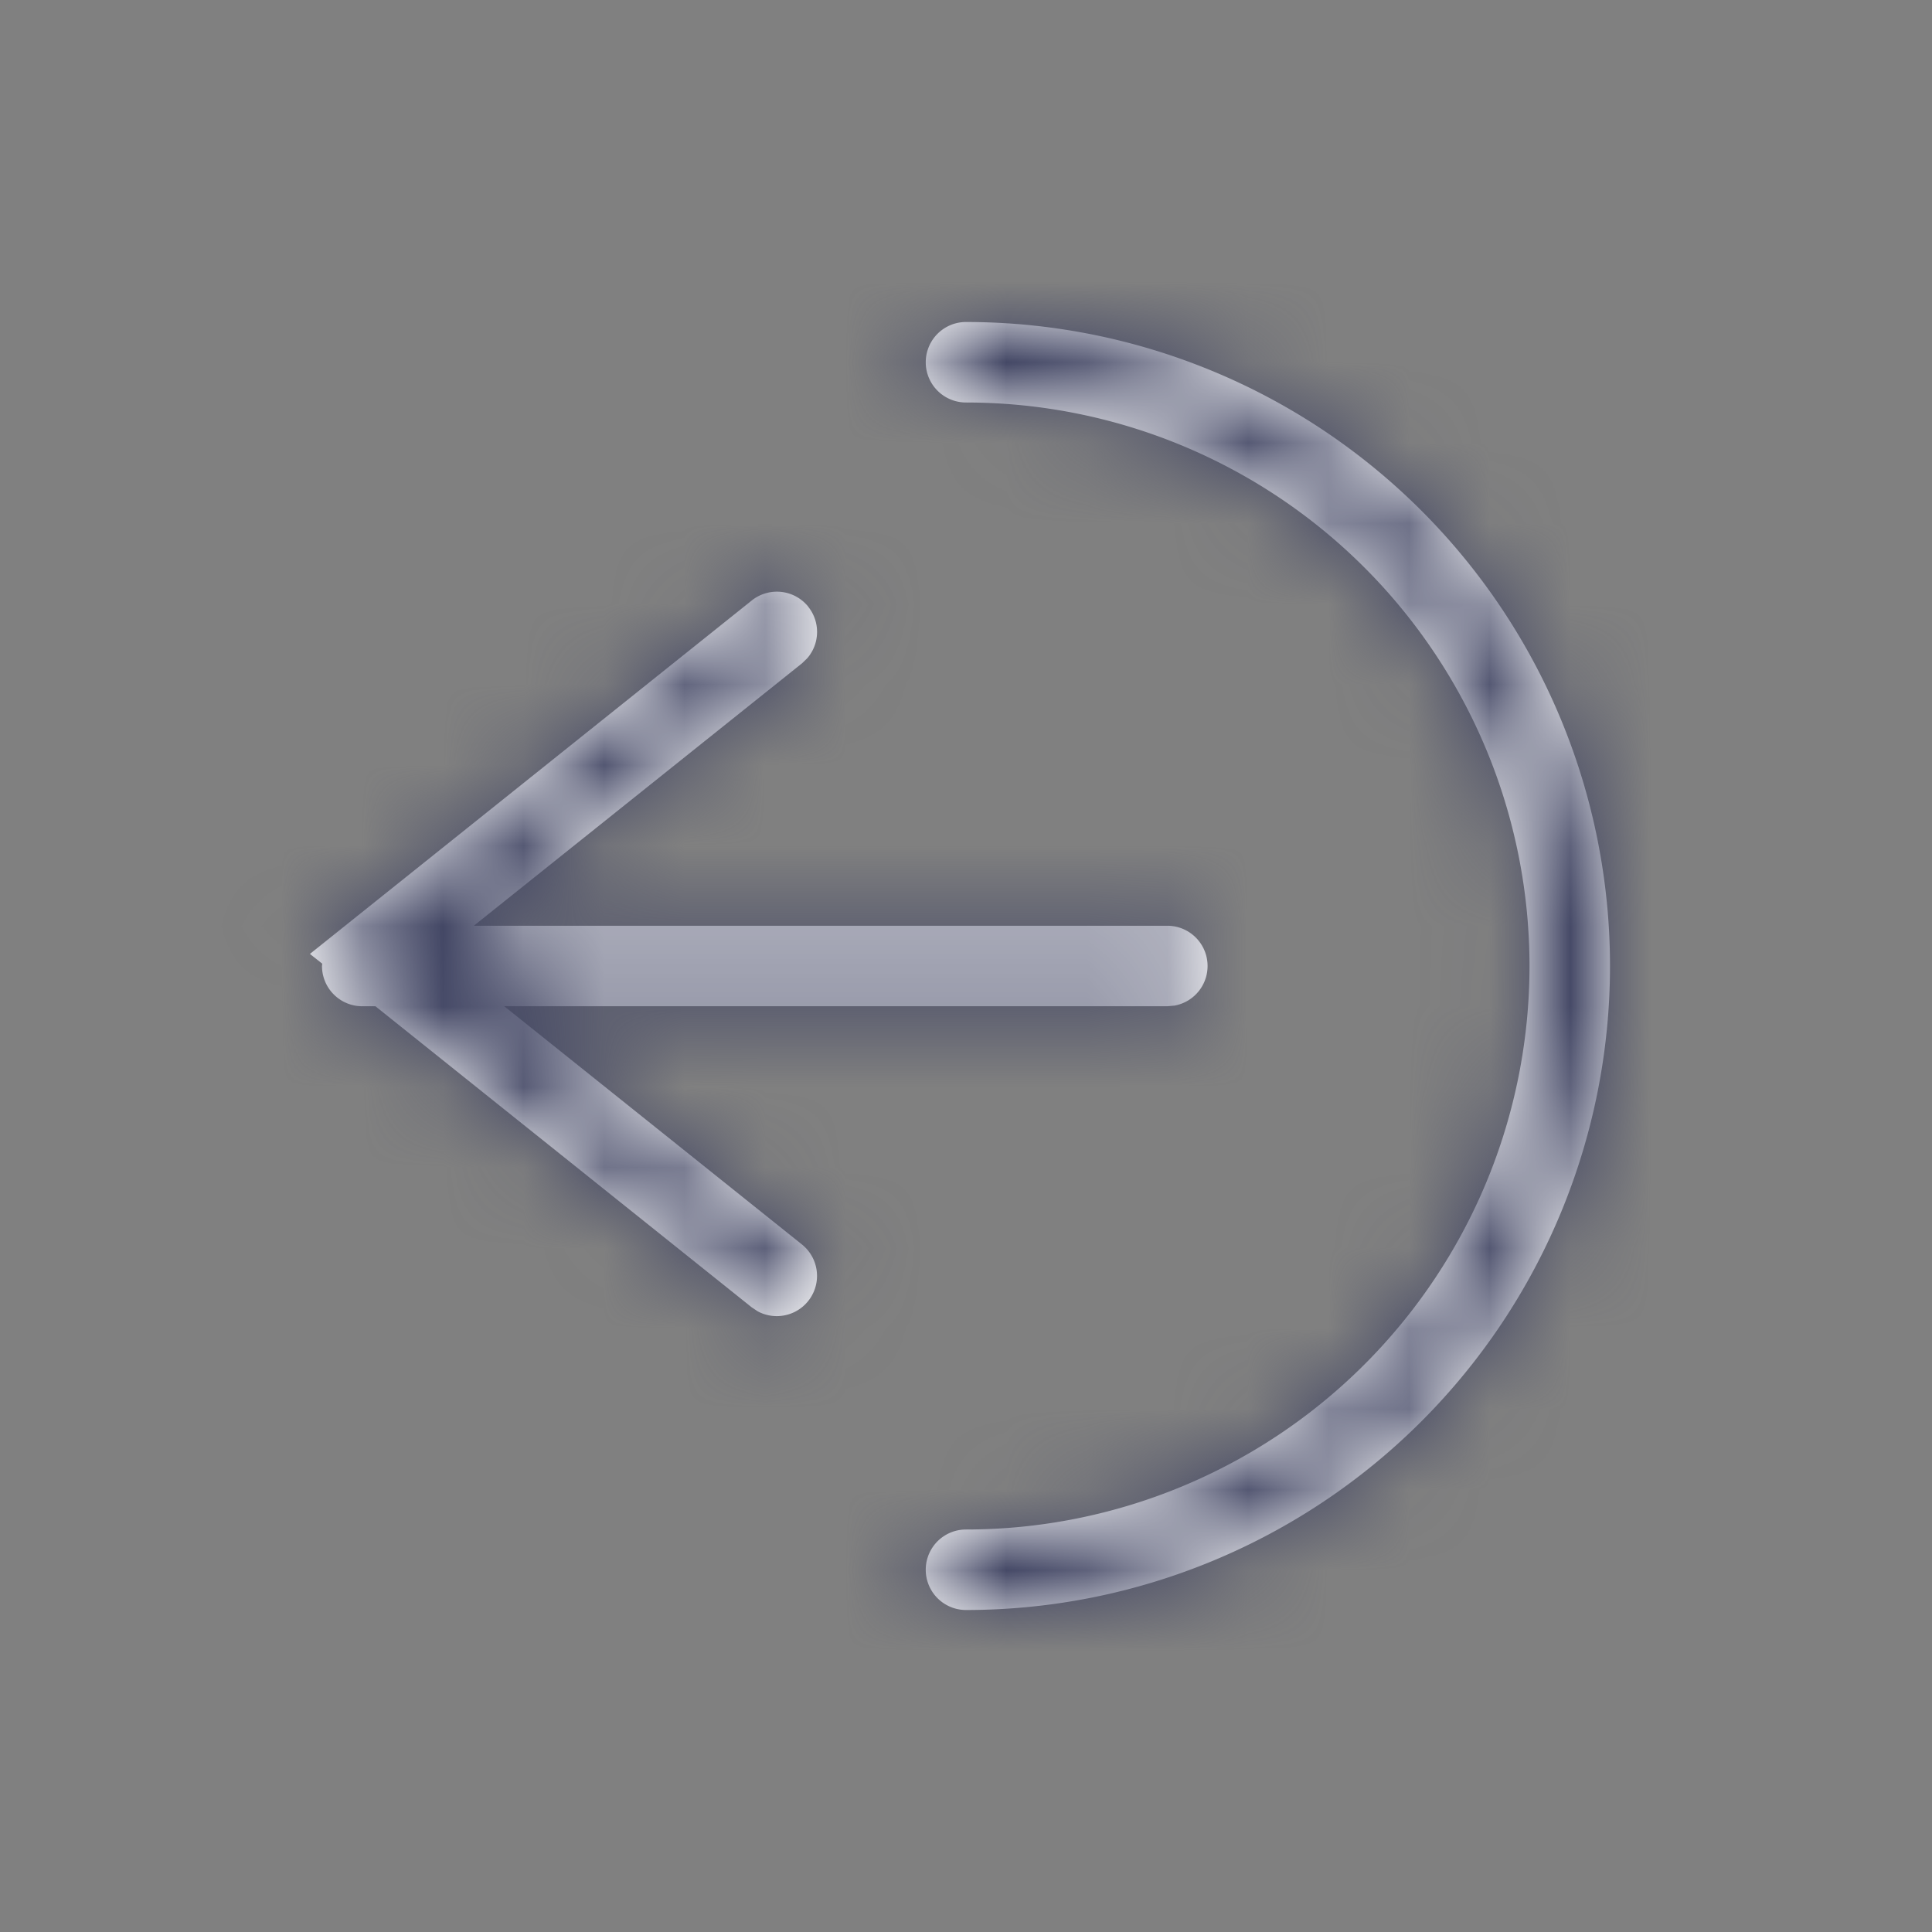
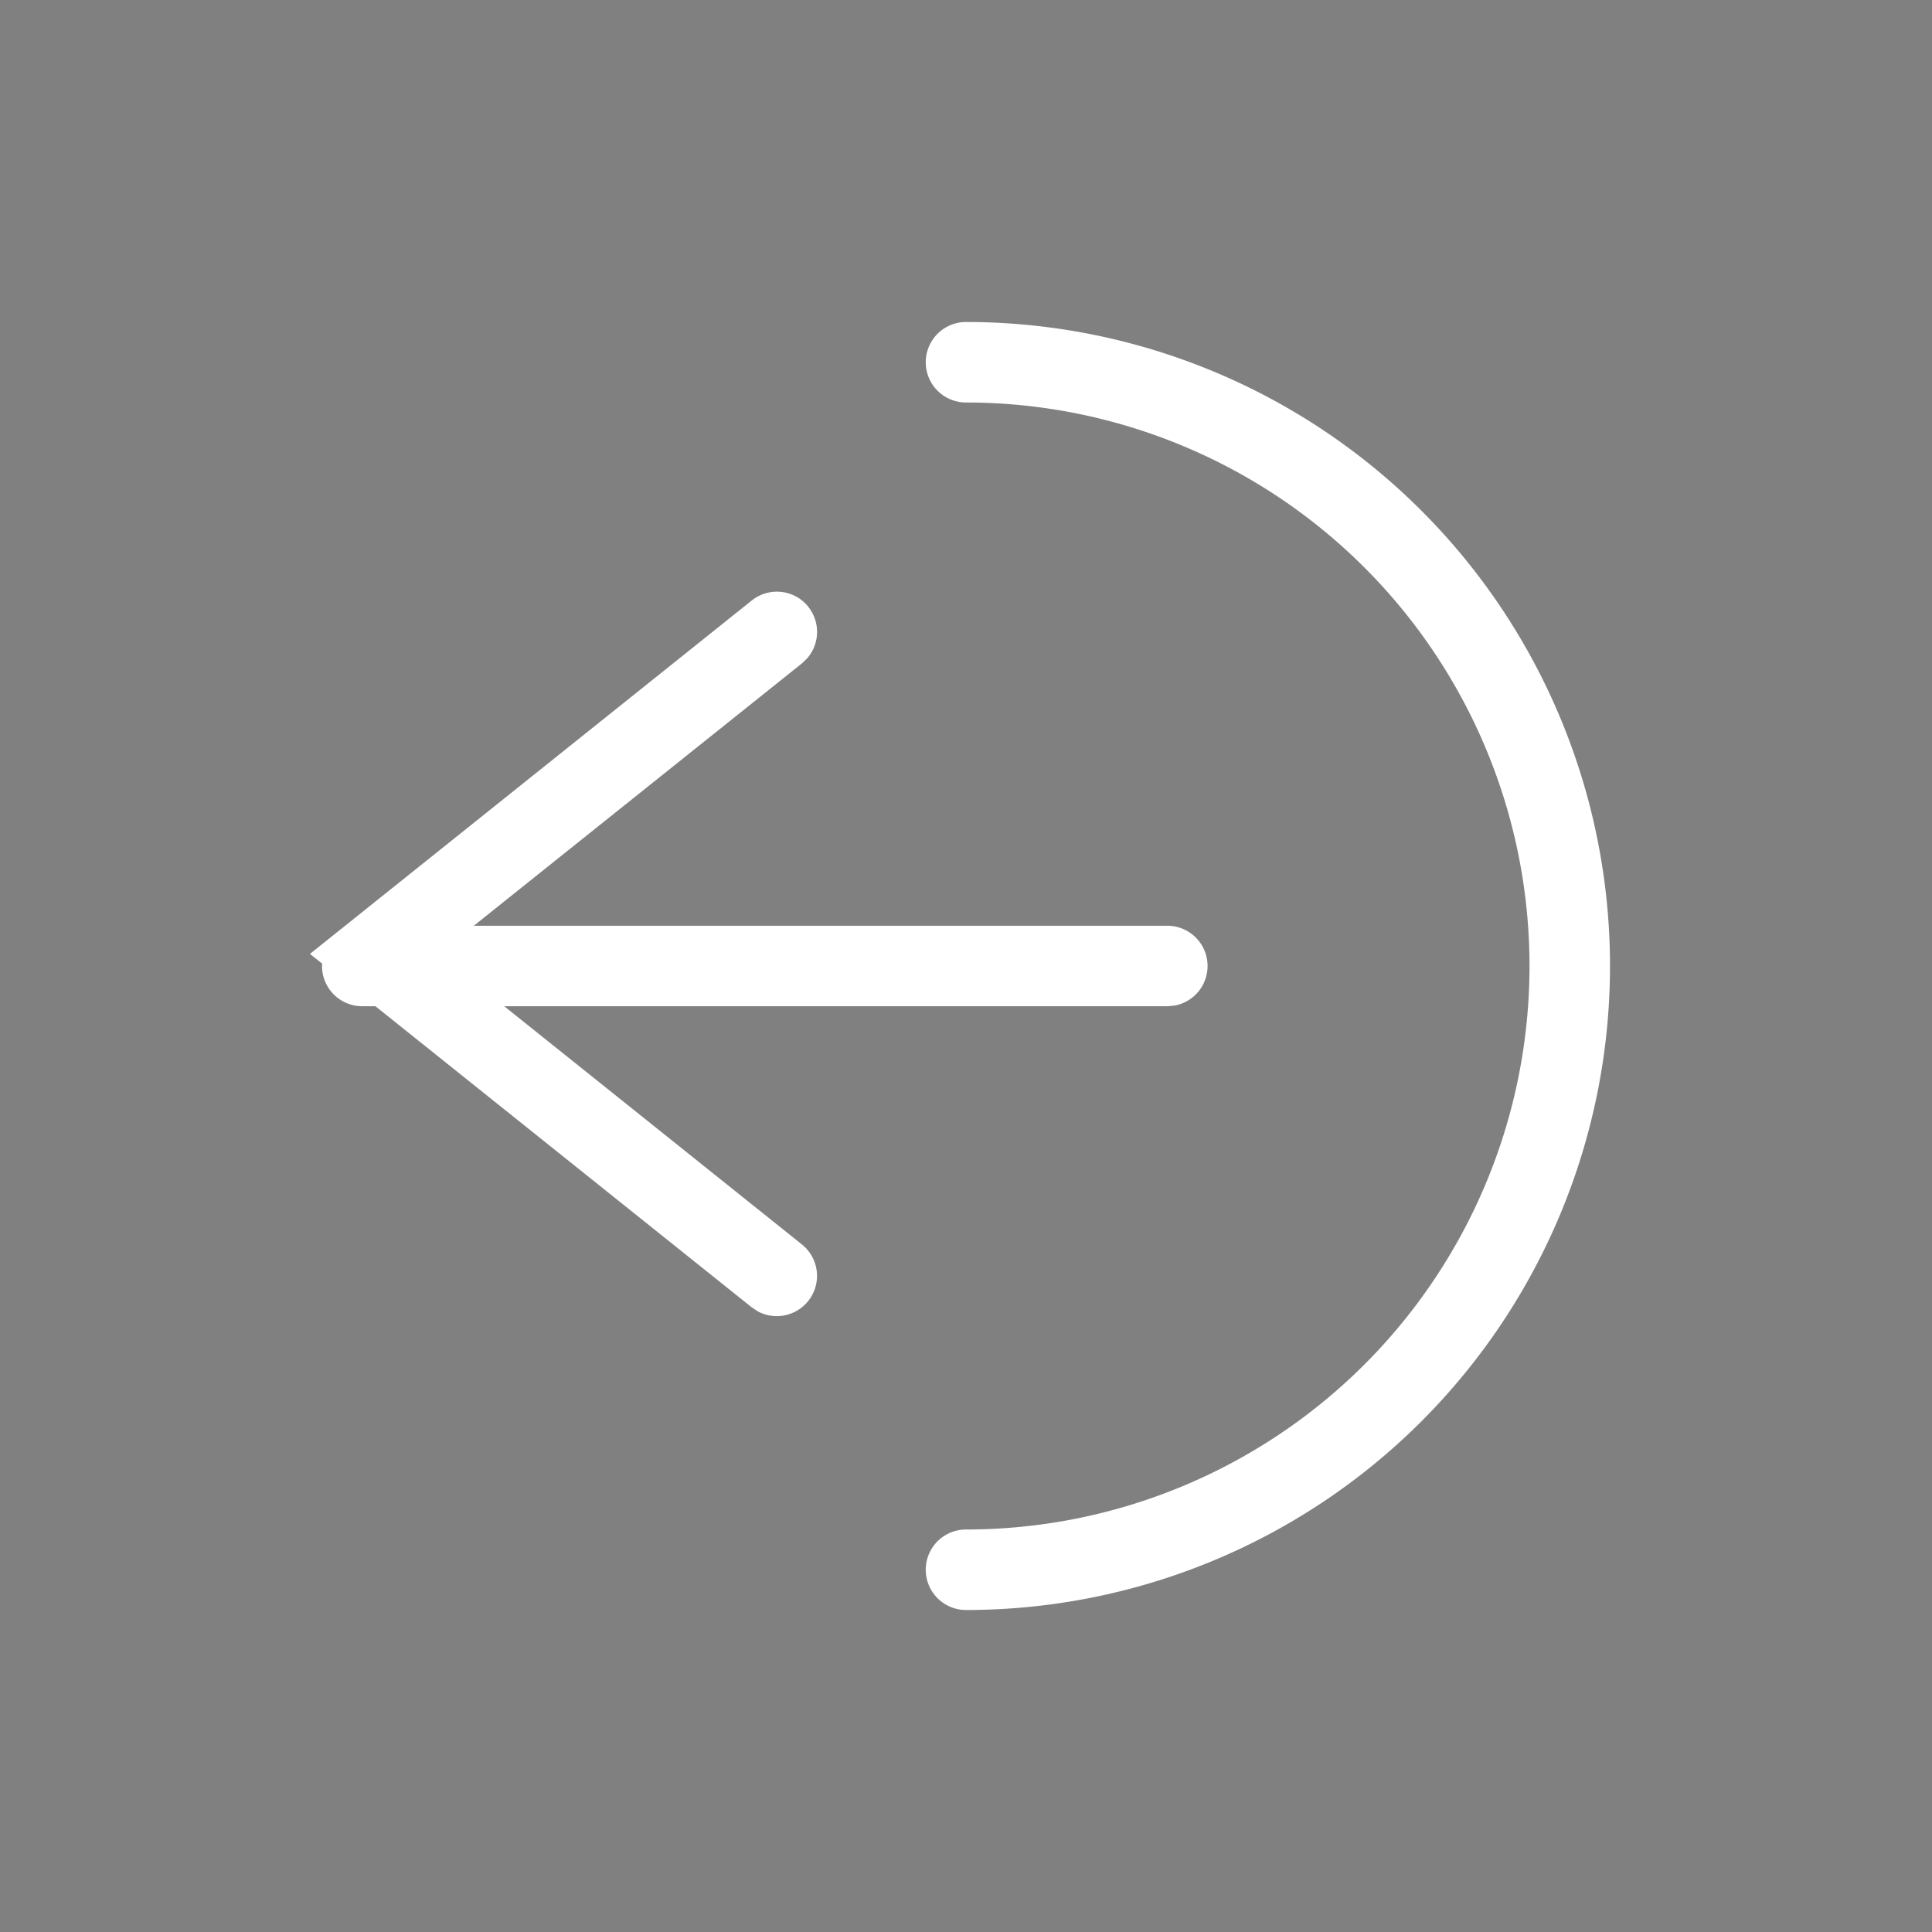
<svg xmlns="http://www.w3.org/2000/svg" xmlns:xlink="http://www.w3.org/1999/xlink" width="24" height="24" viewBox="0 0 24 24">
  <rect x="0" y="0" width="24" height="24" fill="#808080" stroke="none" />
  <defs>
    <path d="M12 4a8 8 0 1 1 0 16 .5.5 0 1 1 0-1 7 7 0 0 0 0-14 .5.5 0 1 1 0-1zm-1.96 3.537a.5.5 0 0 1-.012.64l-.065.063-4.077 3.26H14.5a.5.5 0 0 1 .09.992l-.09.008H6.264l3.699 2.96a.5.5 0 0 1-.55.83l-.075-.05-4.674-3.74H4.5A.5.5 0 0 1 4 12l.003-.029-.153-.121 5.488-4.39a.5.5 0 0 1 .703.077z" id="jmw8l890ma" />
  </defs>
  <g fill="none" fill-rule="evenodd">
    <mask id="9qjuc1hhrb" fill="#fff">
      <use xlink:href="#jmw8l890ma" />
    </mask>
    <use fill="#FFF" fill-rule="nonzero" xlink:href="#jmw8l890ma" />
    <g mask="url(#9qjuc1hhrb)" fill="#414563">
-       <path d="M0 0h24v24H0z" />
-     </g>
+       </g>
  </g>
</svg>